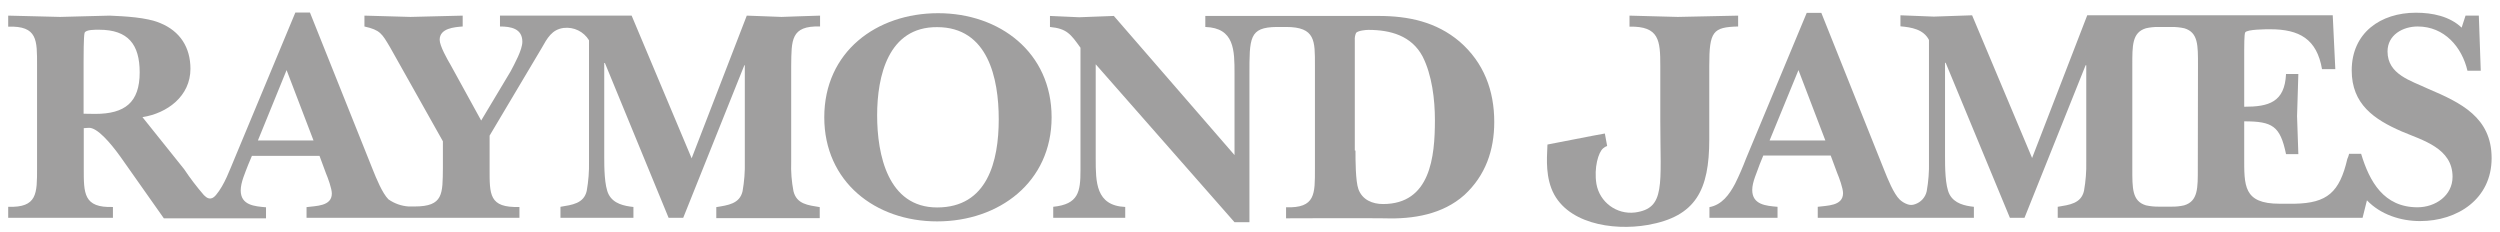
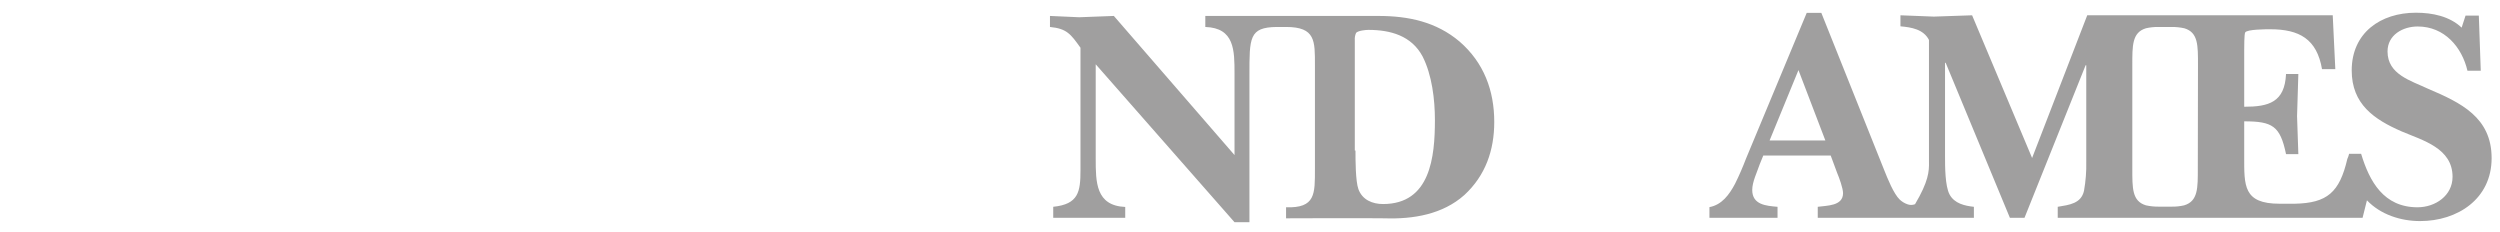
<svg xmlns="http://www.w3.org/2000/svg" width="151px" height="14px" viewBox="0 0 151 14" version="1.1">
  <title>raymond james</title>
  <desc>Created with Sketch.</desc>
  <g id="Page-1" stroke="none" stroke-width="1" fill="none" fill-rule="evenodd">
    <g id="raymond-james" transform="translate(0.495, 0.758)" fill="#A09F9F">
-       <path d="M33.543,0.93 C32.838,1.028 32.564,1.537 32.211,2.164 L29.077,7.433 L29.077,9.411 C29.077,10.998 29.038,11.801 30.879,11.743 L30.879,12.399 L18.02,12.399 L18.02,11.752 C18.568,11.674 19.548,11.713 19.548,10.93 C19.548,10.636 19.313,9.989 19.195,9.715 L18.804,8.658 L14.72,8.658 L14.494,9.196 C14.318,9.666 14.044,10.254 14.044,10.743 C14.044,11.644 14.886,11.703 15.572,11.762 L15.572,12.428 L9.401,12.428 L6.777,8.706 C6.17,7.864 5.367,6.924 4.857,6.963 C4.759,6.963 4.662,6.983 4.564,6.983 L4.564,9.411 C4.564,10.92 4.544,11.801 6.326,11.743 L6.326,12.399 L-5.68434189e-14,12.399 L-5.68434189e-14,11.733 C1.763,11.791 1.743,10.93 1.743,9.402 L1.743,3.183 C1.743,1.675 1.782,0.793 -5.68434189e-14,0.852 L-5.68434189e-14,0.186 C1.058,0.205 2.096,0.244 3.134,0.264 C4.133,0.244 5.112,0.205 6.13,0.186 C7.012,0.225 8.363,0.284 9.186,0.637 C10.381,1.126 11.008,2.105 11.008,3.398 C11.008,5.043 9.617,6.082 8.109,6.317 L10.626,9.46 C10.991,10.007 11.39,10.531 11.821,11.028 C11.978,11.184 12.232,11.4 12.545,11.028 C13.074,10.401 13.388,9.48 13.682,8.794 L17.344,-6.21724894e-15 L18.226,-6.21724894e-15 L22.026,9.5 C22.222,9.989 22.594,10.91 22.966,11.282 C23.324,11.534 23.744,11.683 24.18,11.713 L24.552,11.713 C26.296,11.713 26.237,10.949 26.256,9.382 L26.256,7.776 L23.064,2.096 C22.574,1.273 22.476,1.057 21.517,0.842 L21.517,0.186 C22.437,0.205 23.377,0.244 24.298,0.264 C25.355,0.244 26.394,0.205 27.451,0.186 L27.451,0.842 C26.961,0.881 26.061,0.94 26.061,1.645 C26.061,2.017 26.531,2.84 26.727,3.173 L28.568,6.522 L30.35,3.545 C30.585,3.095 31.055,2.252 31.055,1.763 C31.055,0.959 30.35,0.842 29.704,0.842 L29.704,0.186 L37.656,0.186 L41.28,8.804 L44.61,0.186 C45.315,0.205 46.02,0.244 46.706,0.264 C47.45,0.244 48.175,0.205 49.037,0.186 L49.037,0.842 C47.254,0.783 47.313,1.684 47.293,3.212 L47.293,9.01 C47.271,9.607 47.317,10.205 47.431,10.792 C47.626,11.576 48.312,11.635 49.017,11.752 L49.017,12.418 L42.769,12.418 L42.769,11.752 C43.474,11.635 44.179,11.556 44.356,10.792 C44.46,10.204 44.506,9.607 44.492,9.01 L44.492,3.183 L44.463,3.183 L40.771,12.399 L39.889,12.399 L36.041,3.046 L36.001,3.046 L36.001,8.706 C36.001,9.294 36.001,10.489 36.275,10.998 C36.569,11.547 37.196,11.683 37.764,11.743 L37.764,12.399 L33.357,12.399 L33.357,11.733 C34.062,11.615 34.767,11.537 34.943,10.773 C35.048,10.185 35.094,9.588 35.081,8.991 L35.081,1.675 C34.762,1.148 34.164,0.857 33.553,0.93 L33.543,0.93 Z M18.441,7.727 L16.815,3.476 L15.082,7.727 L18.441,7.727 Z M5.259,6.121 C7.042,6.121 7.942,5.435 7.942,3.614 C7.942,1.929 7.247,1.038 5.494,1.038 C5.298,1.038 4.671,1.018 4.612,1.234 C4.554,1.449 4.554,2.683 4.554,2.957 L4.554,6.111 L5.259,6.121 Z" id="Fill-108" />
-       <path d="M52.484,6.209 C52.484,8.579 53.13,11.772 56.108,11.772 C59.144,11.772 59.829,8.991 59.829,6.444 C59.829,3.976 59.183,0.881 56.108,0.881 C53.15,0.862 52.484,3.839 52.484,6.209 M49.291,6.327 C49.291,2.37 52.445,0.039 56.167,0.039 C59.888,0.039 63.022,2.409 63.022,6.327 C63.022,10.244 59.849,12.614 56.108,12.614 C52.367,12.614 49.291,10.215 49.291,6.327" id="Fill-109" />
      <path d="M81.376,8.334 C81.376,8.882 81.376,10.175 81.552,10.665 C81.787,11.311 82.394,11.566 83.04,11.566 C85.9,11.566 86.174,8.726 86.174,6.493 C86.174,5.259 85.999,3.77 85.43,2.653 C84.764,1.4 83.49,1.047 82.159,1.047 C82.001,1.047 81.552,1.086 81.415,1.224 C81.35,1.364 81.323,1.52 81.335,1.674 L81.335,8.334 L81.376,8.334 Z M76.615,0.871 C74.951,0.891 74.971,1.518 74.971,3.79 L74.971,12.663 L74.07,12.663 L65.686,3.124 L65.686,8.824 C65.686,10.234 65.686,11.664 67.469,11.742 L67.469,12.398 L63.12,12.398 L63.12,11.732 C64.647,11.576 64.766,10.831 64.766,9.519 L64.766,2.125 C64.177,1.302 63.943,0.969 62.923,0.871 L62.923,0.205 C63.511,0.225 64.1,0.264 64.688,0.284 C65.392,0.264 66.078,0.225 66.782,0.205 L74.07,8.608 L74.07,3.691 C74.07,2.281 74.07,0.93 72.306,0.871 L72.306,0.205 L82.766,0.205 C84.567,0.205 86.252,0.558 87.663,1.752 C89.132,3.026 89.758,4.71 89.758,6.61 C89.758,8.314 89.23,9.842 87.957,11.017 C86.644,12.192 84.862,12.486 83.138,12.428 C82.159,12.408 77.183,12.428 77.183,12.428 L77.183,11.762 C78.966,11.82 78.927,10.959 78.927,9.431 L78.927,3.183 C78.927,1.713 78.966,0.871 77.183,0.871 L76.615,0.871 Z" id="Fill-110" />
-       <path d="M96.575,8.06 C96.488,8.089 96.408,8.136 96.34,8.197 C96.046,8.432 95.772,9.372 95.929,10.352 C96.124,11.455 97.148,12.211 98.26,12.076 C100.12,11.821 99.787,10.43 99.787,6.493 L99.787,3.222 C99.787,1.694 99.728,0.813 97.927,0.852 L97.927,0.186 C98.847,0.206 99.905,0.245 100.845,0.264 C102.001,0.245 103.313,0.206 104.488,0.186 L104.488,0.842 C102.96,0.881 102.745,1.136 102.745,3.212 L102.745,7.659 C102.745,10.714 101.942,12.32 99.023,12.83 C96.888,13.202 94.009,12.732 93.206,10.616 C92.814,9.578 92.971,8.442 92.971,7.972 L95.694,7.443 L96.438,7.306 L96.575,8.05" id="Fill-111" />
-       <path d="M132.263,3.183 C132.263,1.988 132.283,1.204 131.44,0.95 C131.19,0.895 130.933,0.869 130.677,0.871 L129.864,0.871 C129.613,0.868 129.364,0.893 129.119,0.95 C128.277,1.204 128.297,2.008 128.297,3.183 L128.297,9.412 C128.297,10.606 128.277,11.39 129.119,11.644 C129.37,11.7 129.626,11.726 129.883,11.723 L130.686,11.723 C130.937,11.727 131.187,11.701 131.43,11.644 C132.273,11.39 132.253,10.587 132.253,9.412 L132.263,3.183 Z M141.391,8.53 L142.116,8.53 C142.625,10.215 143.487,11.762 145.524,11.762 C146.601,11.762 147.639,11.057 147.639,9.921 C147.639,8.197 145.857,7.727 144.564,7.179 C142.899,6.454 141.548,5.533 141.548,3.496 C141.548,1.224 143.291,0.01 145.426,0.01 C146.425,0.01 147.463,0.225 148.188,0.911 L148.423,0.186 L149.226,0.186 L149.343,3.516 L148.54,3.516 C148.207,2.086 147.15,0.842 145.534,0.842 C144.633,0.842 143.712,1.351 143.712,2.35 C143.712,3.741 145.122,4.113 146.16,4.603 C148.138,5.445 149.999,6.327 149.999,8.794 C149.999,11.263 147.933,12.595 145.68,12.595 C144.505,12.595 143.291,12.203 142.468,11.341 L142.204,12.399 L123.792,12.399 L123.792,11.733 C124.497,11.615 125.202,11.537 125.378,10.773 C125.483,10.185 125.529,9.588 125.515,8.991 L125.515,3.183 L125.476,3.183 L121.784,12.399 L120.903,12.399 L117.024,3.036 L116.985,3.036 L116.985,8.697 C116.985,9.284 116.985,10.479 117.259,10.988 C117.553,11.537 118.18,11.674 118.728,11.733 L118.728,12.399 L109.297,12.399 L109.297,11.733 C109.846,11.654 110.825,11.693 110.825,10.91 C110.825,10.616 110.59,9.97 110.472,9.696 L110.08,8.638 L106.006,8.638 L105.791,9.167 C105.634,9.637 105.34,10.225 105.34,10.714 C105.34,11.615 106.182,11.674 106.868,11.733 L106.868,12.399 L102.755,12.399 L102.755,11.752 C103.499,11.615 103.95,11.008 104.302,10.342 C104.557,9.833 104.772,9.324 104.968,8.814 L108.631,0.019 L109.513,0.019 L113.312,9.519 C113.508,10.009 113.88,10.949 114.253,11.302 C114.383,11.422 114.536,11.516 114.703,11.576 C114.854,11.635 115.022,11.635 115.173,11.576 C115.531,11.458 115.799,11.16 115.878,10.792 C115.983,10.204 116.029,9.607 116.015,9.01 L116.015,1.655 C115.682,1.009 114.958,0.891 114.292,0.832 L114.292,0.166 C114.958,0.186 115.643,0.225 116.309,0.245 C117.093,0.225 117.837,0.186 118.62,0.166 L122.244,8.785 L125.574,0.166 L140.402,0.166 L140.558,3.418 L139.755,3.418 C139.442,1.596 138.384,1.009 136.621,1.009 C136.406,1.009 135.211,1.009 135.113,1.204 C135.055,1.302 135.055,2.105 135.055,2.262 L135.055,5.69 C136.543,5.69 137.503,5.416 137.581,3.712 L138.325,3.712 C138.306,4.554 138.267,5.416 138.247,6.258 C138.267,7.022 138.306,7.786 138.325,8.55 L137.581,8.55 C137.228,6.846 136.759,6.571 135.055,6.571 L135.055,8.706 C135.055,10.45 134.995,11.547 137.189,11.547 L138.11,11.547 C140.069,11.507 140.813,10.861 141.283,8.844 C141.33,8.743 141.366,8.638 141.391,8.53 L141.391,8.53 Z M109.757,7.727 L108.132,3.476 L106.388,7.727 L109.757,7.727 Z" id="Fill-112" />
+       <path d="M132.263,3.183 C132.263,1.988 132.283,1.204 131.44,0.95 C131.19,0.895 130.933,0.869 130.677,0.871 L129.864,0.871 C129.613,0.868 129.364,0.893 129.119,0.95 C128.277,1.204 128.297,2.008 128.297,3.183 L128.297,9.412 C128.297,10.606 128.277,11.39 129.119,11.644 C129.37,11.7 129.626,11.726 129.883,11.723 L130.686,11.723 C130.937,11.727 131.187,11.701 131.43,11.644 C132.273,11.39 132.253,10.587 132.253,9.412 L132.263,3.183 Z M141.391,8.53 L142.116,8.53 C142.625,10.215 143.487,11.762 145.524,11.762 C146.601,11.762 147.639,11.057 147.639,9.921 C147.639,8.197 145.857,7.727 144.564,7.179 C142.899,6.454 141.548,5.533 141.548,3.496 C141.548,1.224 143.291,0.01 145.426,0.01 C146.425,0.01 147.463,0.225 148.188,0.911 L148.423,0.186 L149.226,0.186 L149.343,3.516 L148.54,3.516 C148.207,2.086 147.15,0.842 145.534,0.842 C144.633,0.842 143.712,1.351 143.712,2.35 C143.712,3.741 145.122,4.113 146.16,4.603 C148.138,5.445 149.999,6.327 149.999,8.794 C149.999,11.263 147.933,12.595 145.68,12.595 C144.505,12.595 143.291,12.203 142.468,11.341 L142.204,12.399 L123.792,12.399 L123.792,11.733 C124.497,11.615 125.202,11.537 125.378,10.773 C125.483,10.185 125.529,9.588 125.515,8.991 L125.515,3.183 L125.476,3.183 L121.784,12.399 L120.903,12.399 L117.024,3.036 L116.985,3.036 L116.985,8.697 C116.985,9.284 116.985,10.479 117.259,10.988 C117.553,11.537 118.18,11.674 118.728,11.733 L118.728,12.399 L109.297,12.399 L109.297,11.733 C109.846,11.654 110.825,11.693 110.825,10.91 C110.825,10.616 110.59,9.97 110.472,9.696 L110.08,8.638 L106.006,8.638 L105.791,9.167 C105.634,9.637 105.34,10.225 105.34,10.714 C105.34,11.615 106.182,11.674 106.868,11.733 L106.868,12.399 L102.755,12.399 L102.755,11.752 C103.499,11.615 103.95,11.008 104.302,10.342 C104.557,9.833 104.772,9.324 104.968,8.814 L108.631,0.019 L109.513,0.019 L113.312,9.519 C113.508,10.009 113.88,10.949 114.253,11.302 C114.383,11.422 114.536,11.516 114.703,11.576 C114.854,11.635 115.022,11.635 115.173,11.576 C115.983,10.204 116.029,9.607 116.015,9.01 L116.015,1.655 C115.682,1.009 114.958,0.891 114.292,0.832 L114.292,0.166 C114.958,0.186 115.643,0.225 116.309,0.245 C117.093,0.225 117.837,0.186 118.62,0.166 L122.244,8.785 L125.574,0.166 L140.402,0.166 L140.558,3.418 L139.755,3.418 C139.442,1.596 138.384,1.009 136.621,1.009 C136.406,1.009 135.211,1.009 135.113,1.204 C135.055,1.302 135.055,2.105 135.055,2.262 L135.055,5.69 C136.543,5.69 137.503,5.416 137.581,3.712 L138.325,3.712 C138.306,4.554 138.267,5.416 138.247,6.258 C138.267,7.022 138.306,7.786 138.325,8.55 L137.581,8.55 C137.228,6.846 136.759,6.571 135.055,6.571 L135.055,8.706 C135.055,10.45 134.995,11.547 137.189,11.547 L138.11,11.547 C140.069,11.507 140.813,10.861 141.283,8.844 C141.33,8.743 141.366,8.638 141.391,8.53 L141.391,8.53 Z M109.757,7.727 L108.132,3.476 L106.388,7.727 L109.757,7.727 Z" id="Fill-112" />
    </g>
  </g>
</svg>